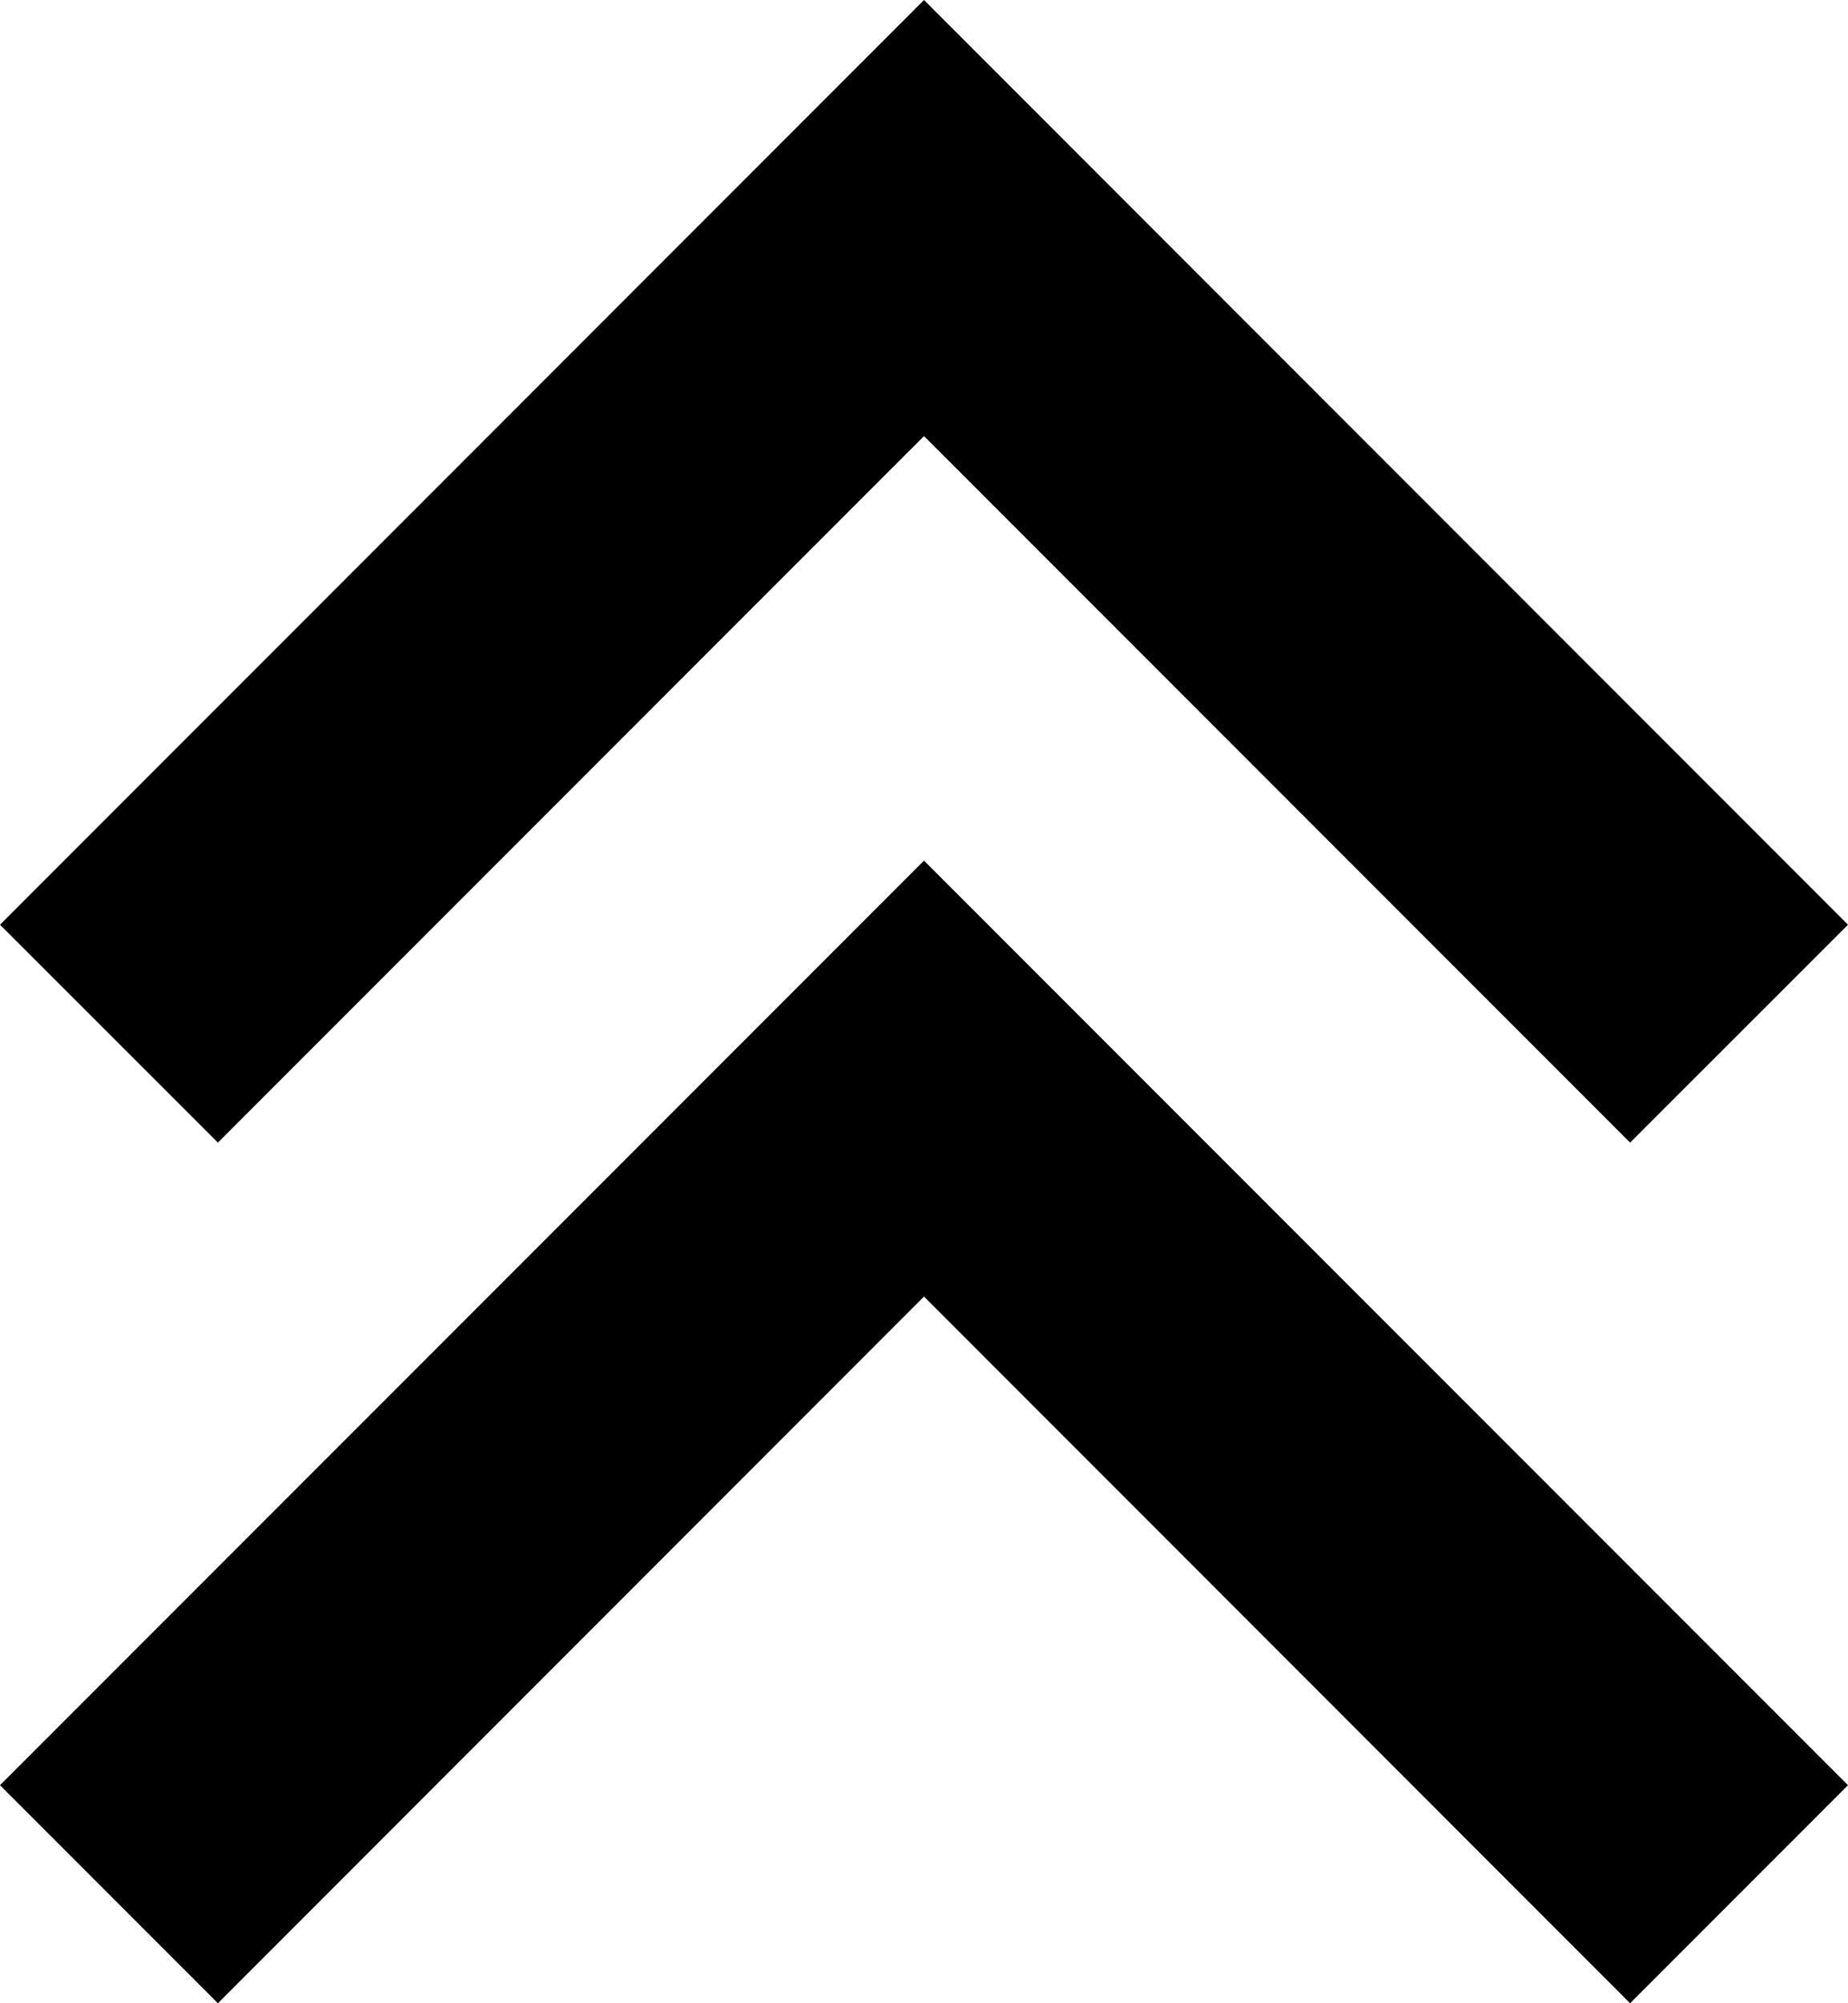
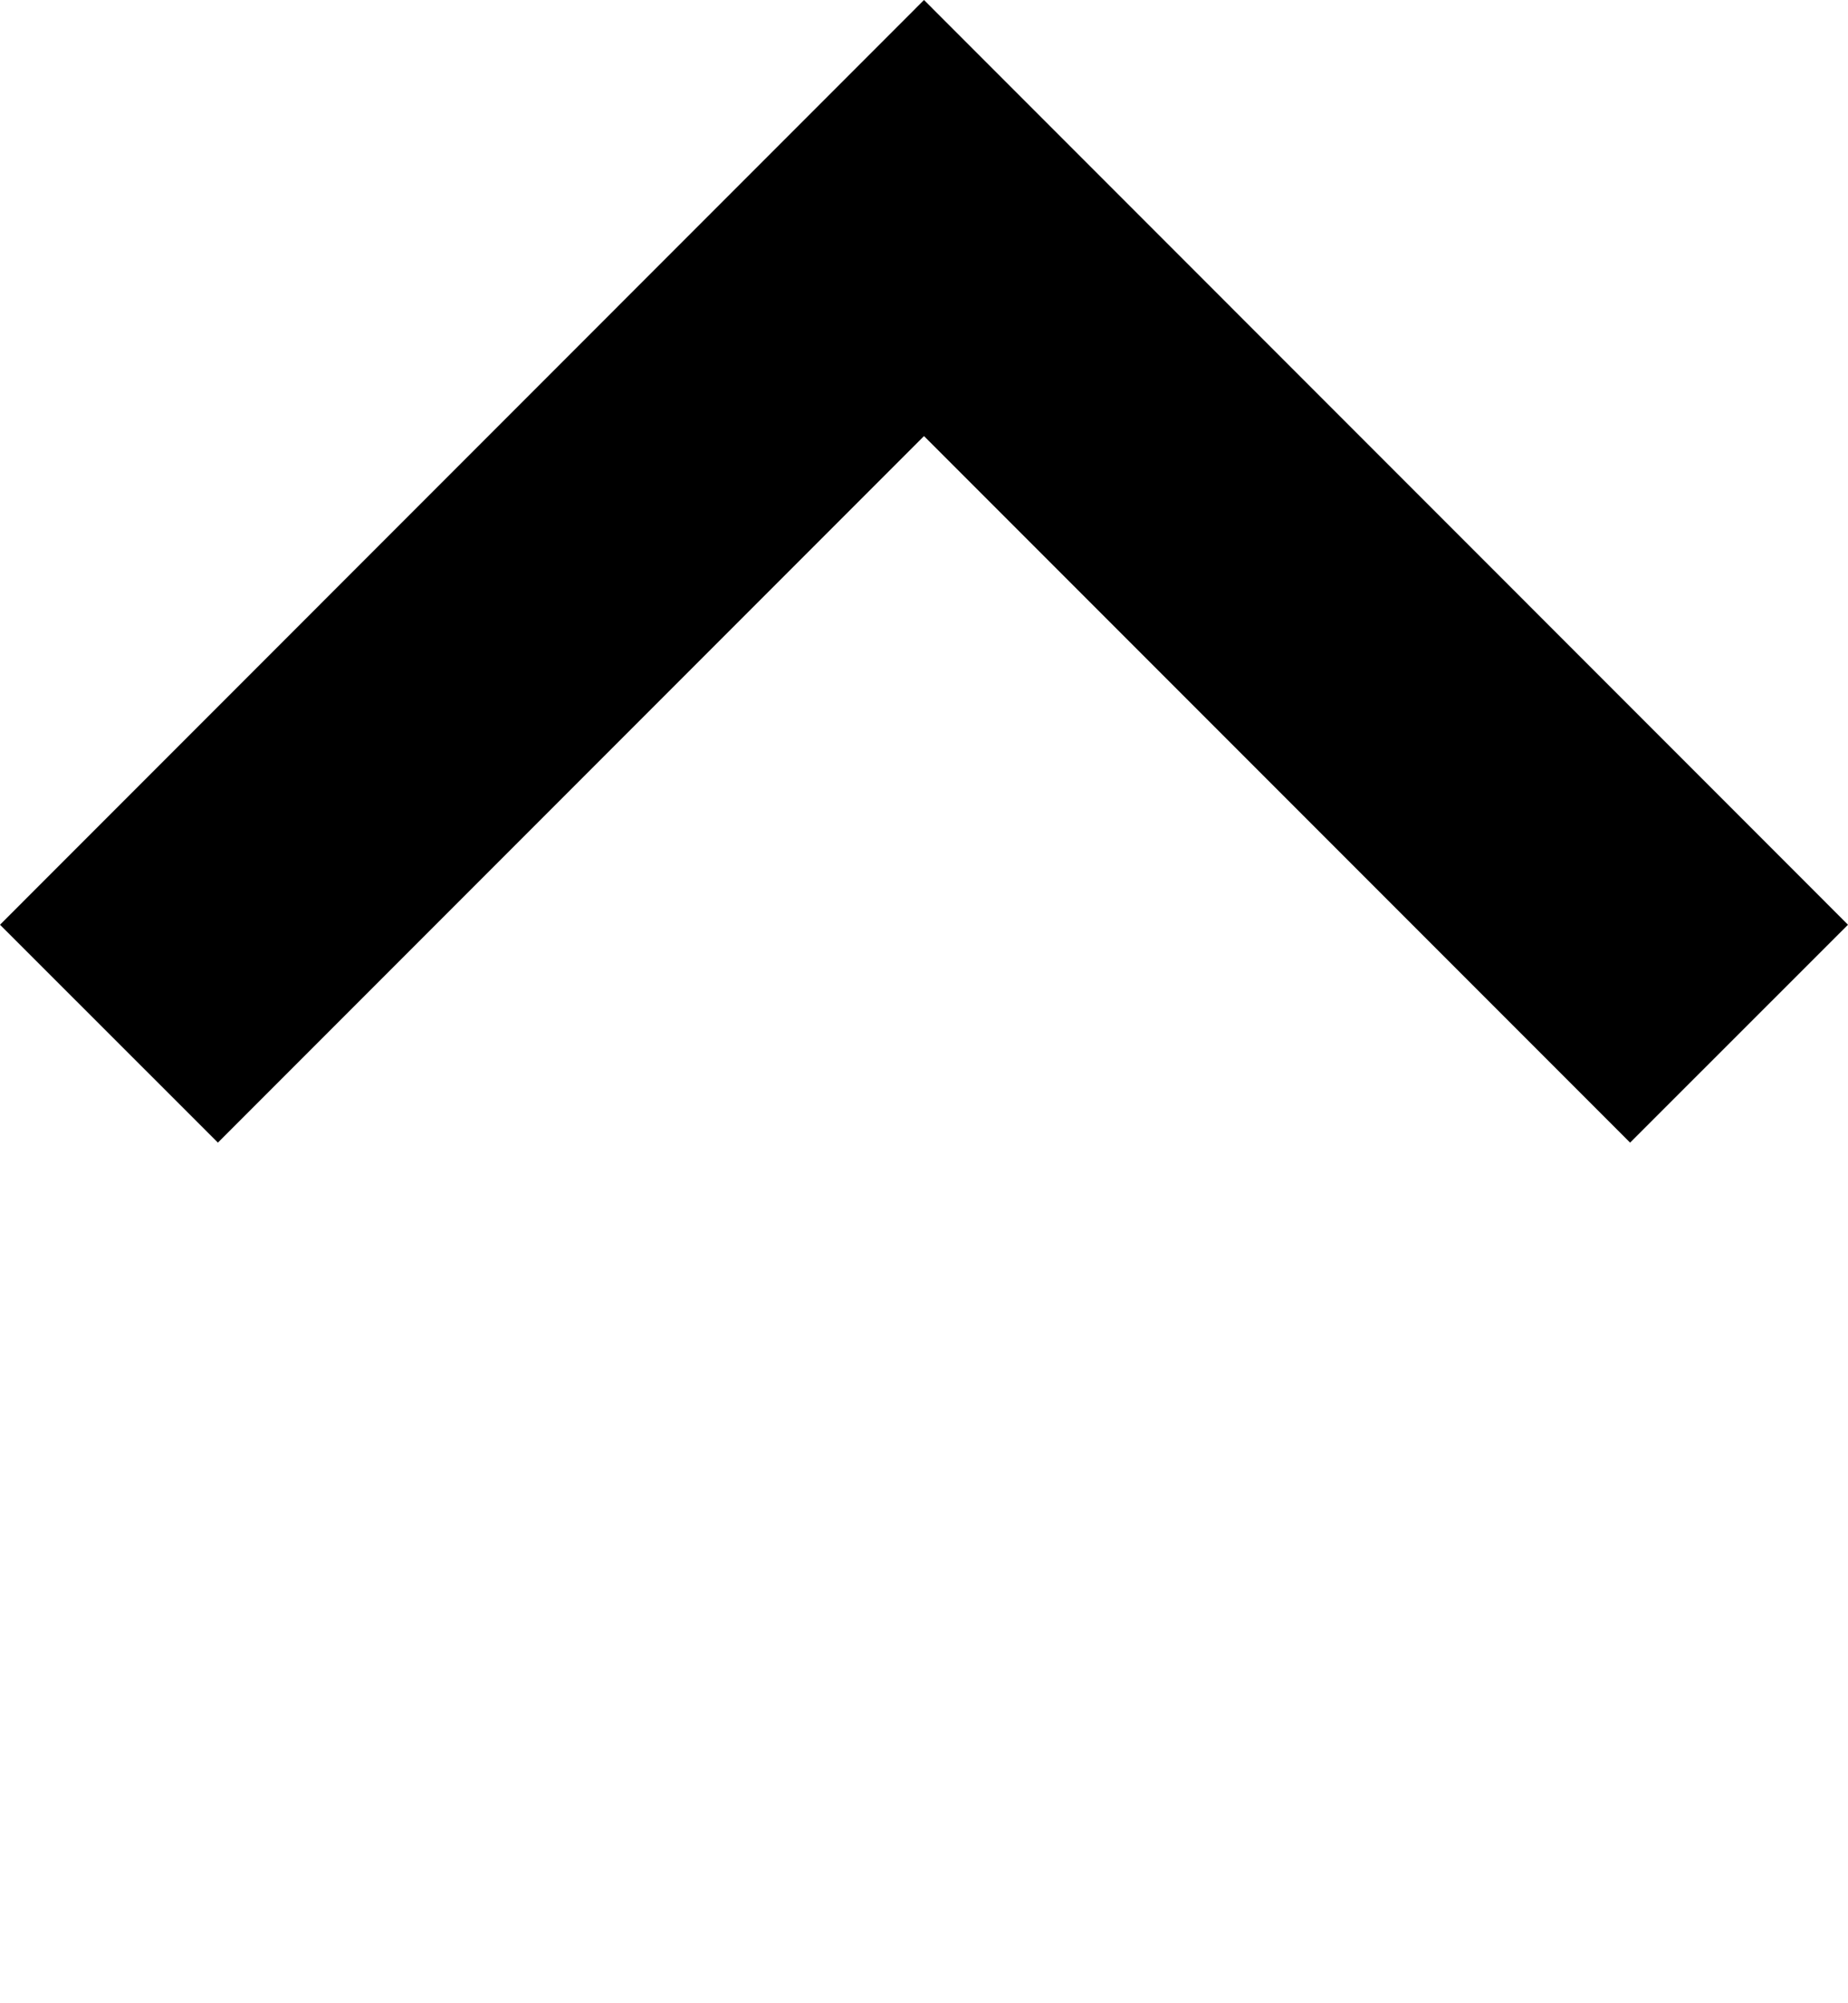
<svg xmlns="http://www.w3.org/2000/svg" version="1.1" id="Capa_1" x="0px" y="0px" width="12px" height="13px" viewBox="121.56 70.035 12 13" enable-background="new 121.56 70.035 12 13" xml:space="preserve">
  <g>
    <g>
      <polygon points="132.145,77.45 133.56,76.036 127.56,70.035 121.56,76.036 122.975,77.45 127.56,72.865   " />
    </g>
  </g>
  <g>
    <g>
-       <polygon points="132.145,83.035 133.56,81.62 127.56,75.62 121.56,81.62 122.975,83.035 127.56,78.449   " />
-     </g>
+       </g>
  </g>
</svg>